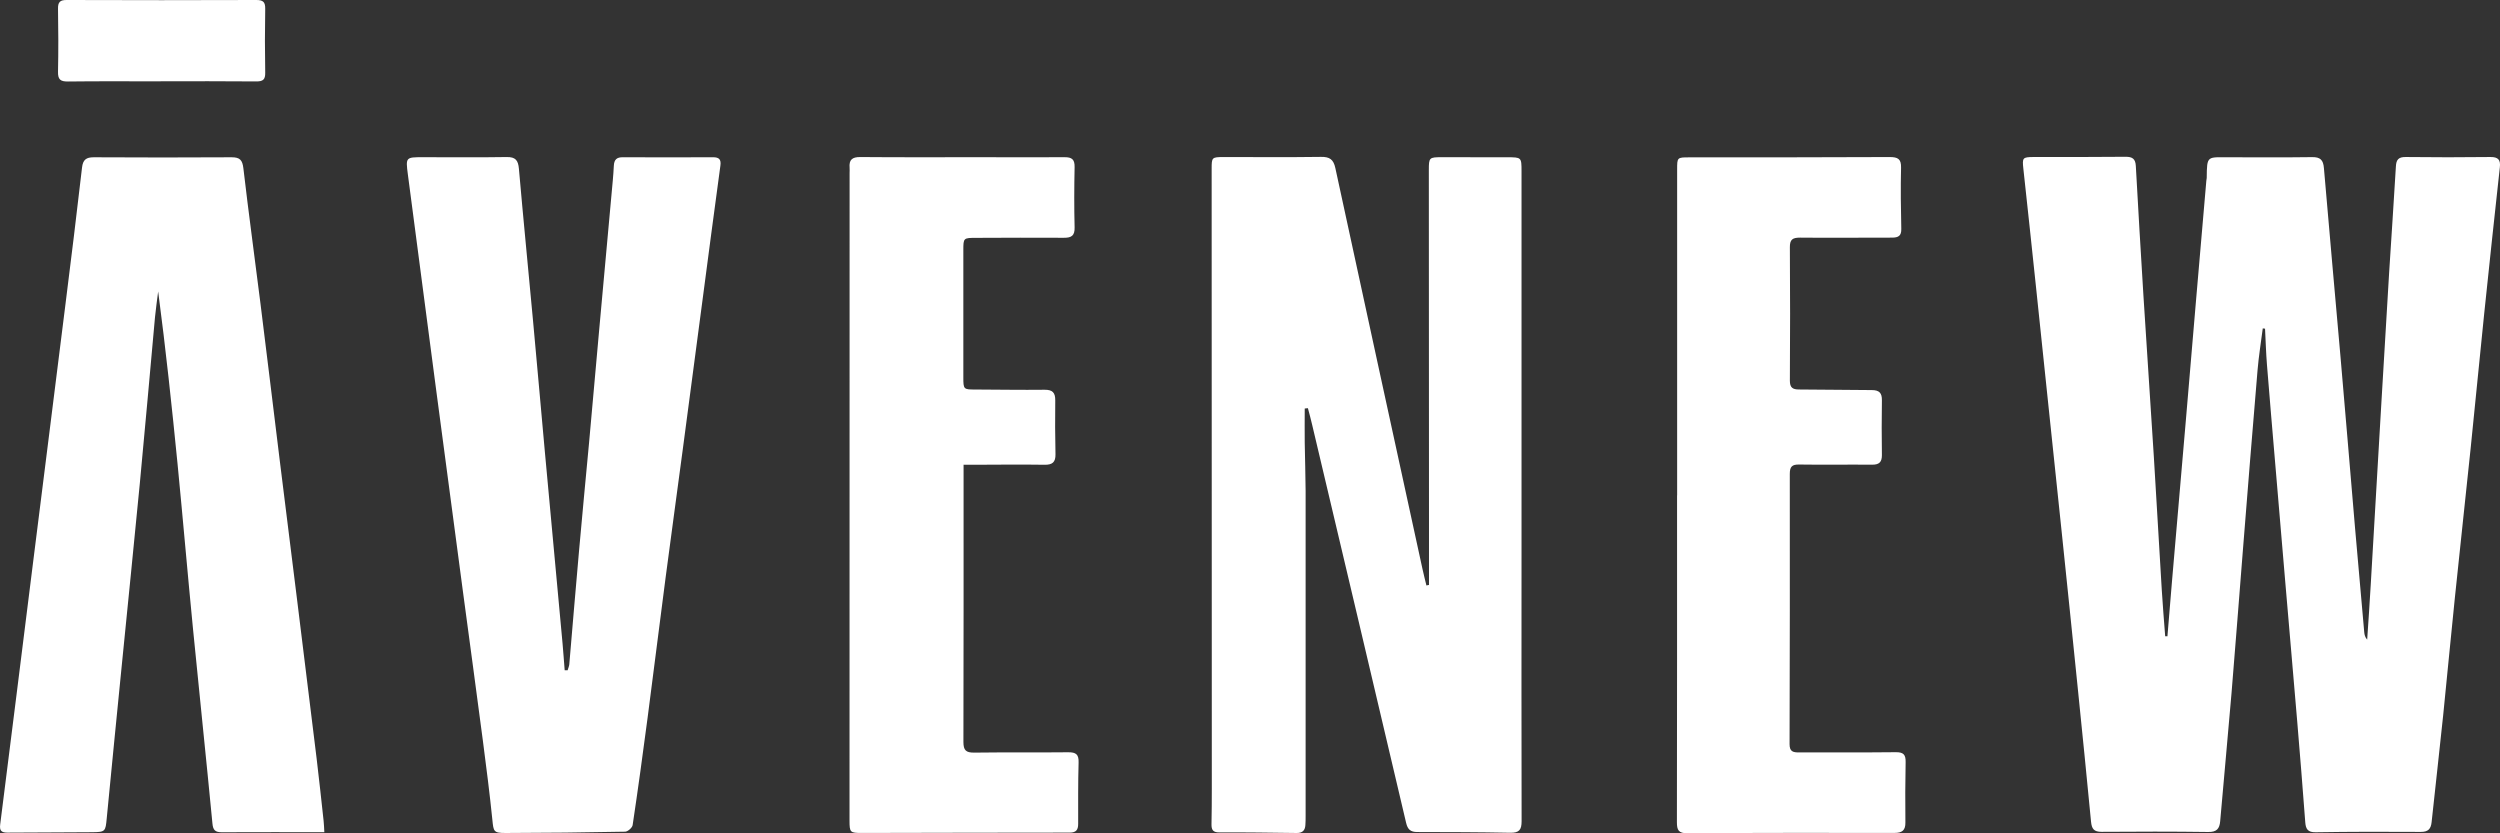
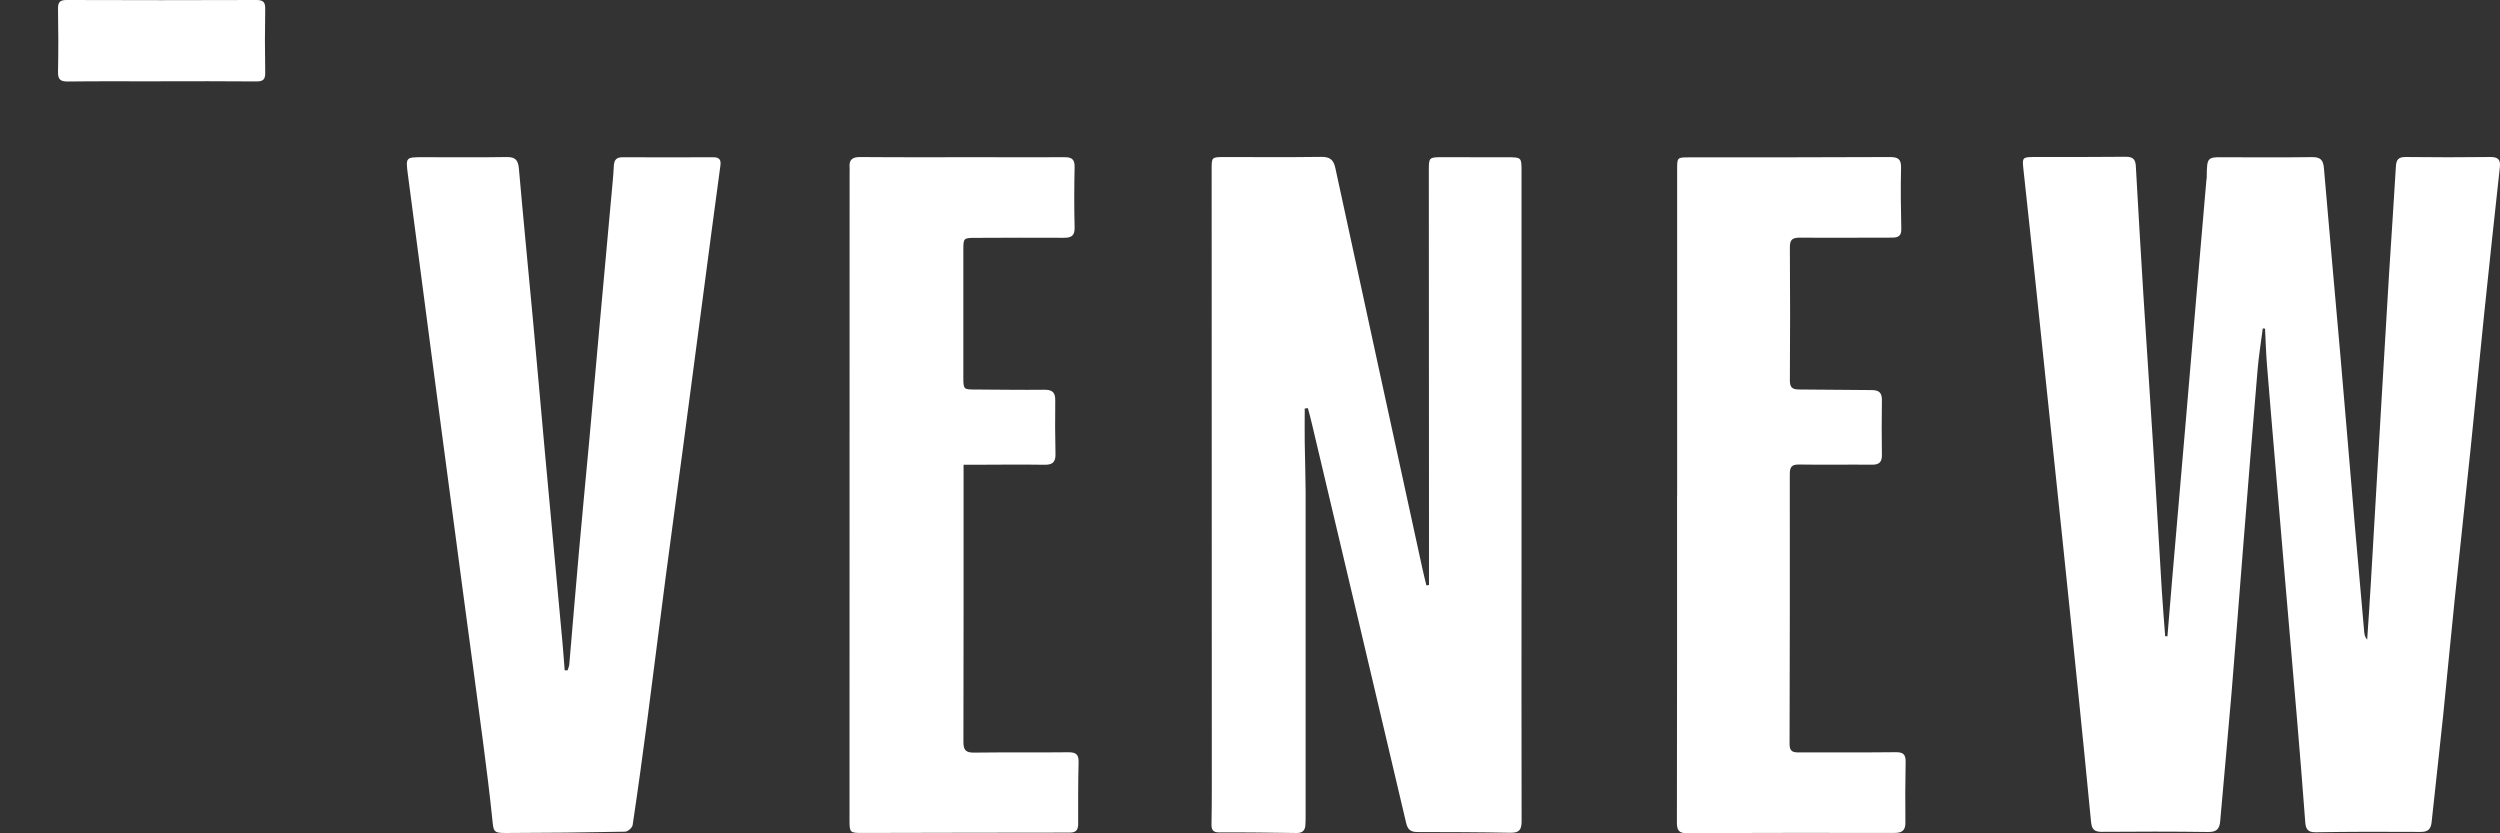
<svg xmlns="http://www.w3.org/2000/svg" id="Layer_2" data-name="Layer 2" viewBox="0 0 645.98 215.33">
  <rect x="0" y="0" width="645.98" height="215.33" fill="#333333" stroke="none" />
  <defs>
    <style>
      .cls-1 {
        fill: #fff;
      }
    </style>
  </defs>
  <g id="Layer_1-2" data-name="Layer 1">
    <path class="cls-1" d="M560.04,164.49c.4-4.83.78-9.66,1.2-14.47,1.18-13.77,2.38-27.56,3.56-41.33.9-10.42,1.75-20.82,2.65-31.23.88-10.25,1.77-20.49,2.65-30.76.02-.23.08-.47.1-.7.06-5.97.06-5.34,6.06-5.36,7.05,0,14.1.06,21.15-.04,2.15-.04,2.9.74,3.07,2.82,1.37,16.19,2.86,32.39,4.27,48.58,1.28,14.72,2.5,29.41,3.75,44.13.78,9.07,1.58,18.15,2.4,27.22.06.66.21,1.31.76,1.93.31-4.68.65-9.36.91-14.03.93-15.61,1.83-31.21,2.74-46.84.67-11.29,1.33-22.6,2.02-33.88.57-9.17,1.22-18.35,1.75-27.52.09-1.78.69-2.46,2.55-2.44,7.3.09,14.57.09,21.87,0,2.02-.02,2.67.74,2.44,2.67-1.39,12.65-2.74,25.3-4.06,37.96-1.2,11.55-2.29,23.15-3.49,34.7-1.33,12.88-2.76,25.76-4.08,38.64-1.05,10.08-1.98,20.17-3.01,30.25-.95,9.22-2.02,18.43-2.99,27.63-.19,1.8-.9,2.56-2.86,2.54-9.03-.06-18.06-.06-27.07.09-2.06.04-2.59-.83-2.72-2.59-.67-8.69-1.33-17.39-2.08-26.08-1.01-12.14-2.1-24.26-3.12-36.4-.88-10.17-1.73-20.36-2.59-30.53-.71-8.37-1.43-16.74-2.1-25.13-.25-3.12-.34-6.27-.5-9.39-.19-.02-.38-.06-.59-.08-.46,3.62-1.05,7.22-1.35,10.85-1.3,15.34-2.53,30.7-3.75,46.04-1.01,12.44-1.92,24.91-2.97,37.35-.93,11.04-1.98,22.06-2.93,33.09-.17,1.95-.88,2.84-3.11,2.8-9.18-.13-18.37-.11-27.55-.04-1.96,0-2.53-.76-2.71-2.61-1.09-11.57-2.29-23.15-3.45-34.7-1.37-13.45-2.74-26.88-4.15-40.32-1.14-11.02-2.31-22.03-3.47-33.05-1.05-10-2.1-20-3.14-30-1.09-10.23-2.15-20.46-3.28-30.68-.3-2.8-.21-2.99,2.61-3.01,7.93,0,15.85.02,23.76-.06,1.79-.02,2.59.51,2.69,2.35.61,11.14,1.28,22.27,1.96,33.41.88,13.88,1.81,27.75,2.69,41.63.72,11.53,1.35,23.07,2.06,34.58.25,3.98.57,7.96.88,11.93h.57v.09Z" />
    <path class="cls-1" d="M369.24,151.2v-15.78c0-30.51-.02-61.02-.04-91.52,0-3.18.1-3.28,3.35-3.28,5.62,0,11.24,0,16.88.02,3.7,0,3.72,0,3.72,3.6v99.78c0,22.73-.04,45.46.02,68.17,0,2.25-.63,3.03-2.97,2.99-8-.17-15.98-.17-23.99-.19-1.73,0-2.48-.66-2.88-2.37-8.06-34.34-16.19-68.66-24.31-102.98-.32-1.4-.7-2.78-1.07-4.17-.27.04-.55.06-.82.09,0,2.94-.04,5.87,0,8.79.06,4.17.21,8.33.23,12.5.02,27.99,0,55.99,0,83.98,0,.78,0,1.57-.06,2.35-.08,1.42-.78,2.08-2.27,2.06-6.65-.09-13.3-.19-19.97-.15-1.66,0-2.04-.68-2.02-2.1.06-3.07.08-6.14.08-9.2,0-53.39-.02-106.78-.04-160.18,0-2.95.06-3.01,3.07-3.03,8.4,0,16.8.08,25.19-.04,2.23-.04,3.22.66,3.7,2.88,7.47,34.55,14.99,69.07,22.52,103.62.31,1.42.67,2.82,1.01,4.24l.63-.13.04.04Z" />
-     <path class="cls-1" d="M83.81,215.03c-9.09,0-17.79-.02-26.5.02-1.7,0-2.27-.55-2.42-2.29-1.6-16.72-3.37-33.45-5.01-50.17-1.39-14.22-2.61-28.47-4-42.71-1.47-14.85-3.05-29.68-5.01-44.57-.27,2.22-.61,4.43-.82,6.67-1.31,14.32-2.55,28.64-3.92,42.94-1.49,15.55-3.09,31.1-4.63,46.67-1.31,13.3-2.65,26.57-3.92,39.87-.32,3.39-.34,3.54-3.79,3.58-7.28.08-14.57.04-21.85.11-1.54,0-2.1-.47-1.89-2.1,2.86-22.52,5.66-45.04,8.48-67.58,2.78-22.22,5.6-44.41,8.36-66.63,1.49-11.86,2.95-23.69,4.31-35.55.23-2.03,1.09-2.65,3.03-2.65,11.89.06,23.78.08,35.65,0,2.11,0,2.76.72,3.01,2.84,1.35,11.63,2.95,23.22,4.4,34.83,1.71,13.64,3.35,27.29,5.03,40.93,1.49,12.01,2.99,24,4.48,36,1.68,13.56,3.35,27.12,5.01,40.7.65,5.38,1.22,10.78,1.81,16.16.1.93.13,1.84.19,2.97l.02-.04Z" />
-     <path class="cls-1" d="M146.66,173.21c.15-.51.38-1.02.44-1.53.84-9.79,1.64-19.56,2.52-29.36.82-9.32,1.73-18.62,2.59-27.92.9-9.85,1.75-19.72,2.65-29.56,1.03-11.42,2.08-22.84,3.12-34.26.23-2.58.51-5.17.63-7.75.08-1.61.76-2.22,2.36-2.2,7.75.04,15.53.04,23.28,0,1.56,0,2.11.57,1.9,2.14-1.6,11.74-3.14,23.5-4.69,35.27-1.68,12.69-3.33,25.38-5.03,38.05-1.47,11.06-2.99,22.1-4.44,33.15-1.58,12.07-3.07,24.13-4.65,36.19-1.22,9.26-2.48,18.52-3.87,27.77-.1.68-1.26,1.69-1.94,1.7-10.29.21-20.59.32-30.88.34-3.14,0-3.12-.38-3.43-3.45-.69-6.8-1.56-13.58-2.44-20.34-1.66-12.69-3.39-25.38-5.09-38.07-2.34-17.6-4.69-35.19-7.01-52.79-2.44-18.52-4.88-37.07-7.3-55.59-.57-4.38-.51-4.38,3.92-4.38,7.2,0,14.42.08,21.62-.04,2.31-.04,2.97.87,3.16,3.01,1.14,13.07,2.44,26.12,3.64,39.17,1.05,11.27,2.02,22.52,3.05,33.79,1.52,16.57,3.07,33.15,4.59,49.74.21,2.31.36,4.6.55,6.91h.76-.04Z" />
+     <path class="cls-1" d="M146.66,173.21c.15-.51.38-1.02.44-1.53.84-9.79,1.64-19.56,2.52-29.36.82-9.32,1.73-18.62,2.59-27.92.9-9.85,1.75-19.72,2.65-29.56,1.03-11.42,2.08-22.84,3.12-34.26.23-2.58.51-5.17.63-7.75.08-1.61.76-2.22,2.36-2.2,7.75.04,15.53.04,23.28,0,1.56,0,2.11.57,1.9,2.14-1.6,11.74-3.14,23.5-4.69,35.27-1.68,12.69-3.33,25.38-5.03,38.05-1.47,11.06-2.99,22.1-4.44,33.15-1.58,12.07-3.07,24.13-4.65,36.19-1.22,9.26-2.48,18.52-3.87,27.77-.1.68-1.26,1.69-1.94,1.7-10.29.21-20.59.32-30.88.34-3.14,0-3.12-.38-3.43-3.45-.69-6.8-1.56-13.58-2.44-20.34-1.66-12.69-3.39-25.38-5.09-38.07-2.34-17.6-4.69-35.19-7.01-52.79-2.44-18.52-4.88-37.07-7.3-55.59-.57-4.38-.51-4.38,3.92-4.38,7.2,0,14.42.08,21.62-.04,2.31-.04,2.97.87,3.16,3.01,1.14,13.07,2.44,26.12,3.64,39.17,1.05,11.27,2.02,22.52,3.05,33.79,1.52,16.57,3.07,33.15,4.59,49.74.21,2.31.36,4.6.55,6.91Z" />
    <path class="cls-1" d="M248.98,120.1v3.18c0,22.8.02,45.61-.04,68.41,0,2.2.65,2.8,2.82,2.78,8.08-.11,16.16,0,24.23-.09,2.06-.02,2.78.55,2.71,2.67-.15,5.27-.11,10.53-.11,15.8,0,1.52-.46,2.29-2.19,2.29-17.91,0-35.8.06-53.71.09-3.05,0-3.18-.13-3.18-3.24,0-55.76,0-111.5.02-167.26,0-.47.04-.95,0-1.42-.17-2.01.65-2.75,2.76-2.73,10.38.09,20.75.04,31.13.04,7.2,0,14.42.06,21.62,0,1.94-.02,2.67.57,2.63,2.56-.11,5.19-.13,10.38,0,15.57.06,2.12-.78,2.71-2.78,2.69-7.53-.06-15.05,0-22.58.02-3.37,0-3.39,0-3.39,3.22v32.79c0,3.16.06,3.18,3.14,3.18,5.94.02,11.89.13,17.83.06,2.08-.02,2.8.74,2.78,2.75-.06,4.64-.04,9.28.06,13.92.04,2.05-.8,2.75-2.84,2.71-6.02-.09-12.04-.02-18.06,0h-2.9l.04.02Z" />
    <path class="cls-1" d="M433.36,128.02V43.79c0-3.11,0-3.13,3.11-3.13,17.28,0,34.54,0,51.82-.08,2.1,0,2.99.49,2.93,2.75-.13,5.27-.06,10.53.06,15.8.04,1.82-.74,2.27-2.42,2.27-7.93-.02-15.85.09-23.76,0-1.94,0-2.63.51-2.61,2.5.08,11.48.08,22.96,0,34.45,0,1.78.67,2.29,2.38,2.29,6.25,0,12.52.15,18.77.15,1.98,0,2.67.78,2.63,2.67-.08,4.72-.06,9.43,0,14.15,0,1.82-.72,2.48-2.57,2.46-6.25-.06-12.52.06-18.79-.04-1.9-.04-2.44.59-2.44,2.42.04,23.28,0,46.55-.06,69.83,0,1.95.91,2.14,2.48,2.14,8.33-.04,16.63.04,24.96-.06,2-.02,2.59.63,2.55,2.56-.11,5.19-.11,10.38-.06,15.57.04,2.08-.86,2.73-2.84,2.73-17.83-.02-35.65-.04-53.48.09-2.3,0-2.72-.81-2.72-2.86.06-28.15.04-56.31.04-84.45h.02Z" />
    <path class="cls-1" d="M41.53,21.02c-8,0-15.98-.06-23.99.04-1.96.02-2.59-.55-2.55-2.52.11-5.42.1-10.85,0-16.27C14.95.51,15.54-.02,17.29,0,33.6.06,49.91.06,66.22,0c1.75,0,2.34.51,2.31,2.27-.1,5.49-.1,11,0,16.5.04,1.76-.55,2.29-2.31,2.27-8.23-.08-16.46-.04-24.69-.04v.02Z" />
  </g>
</svg>